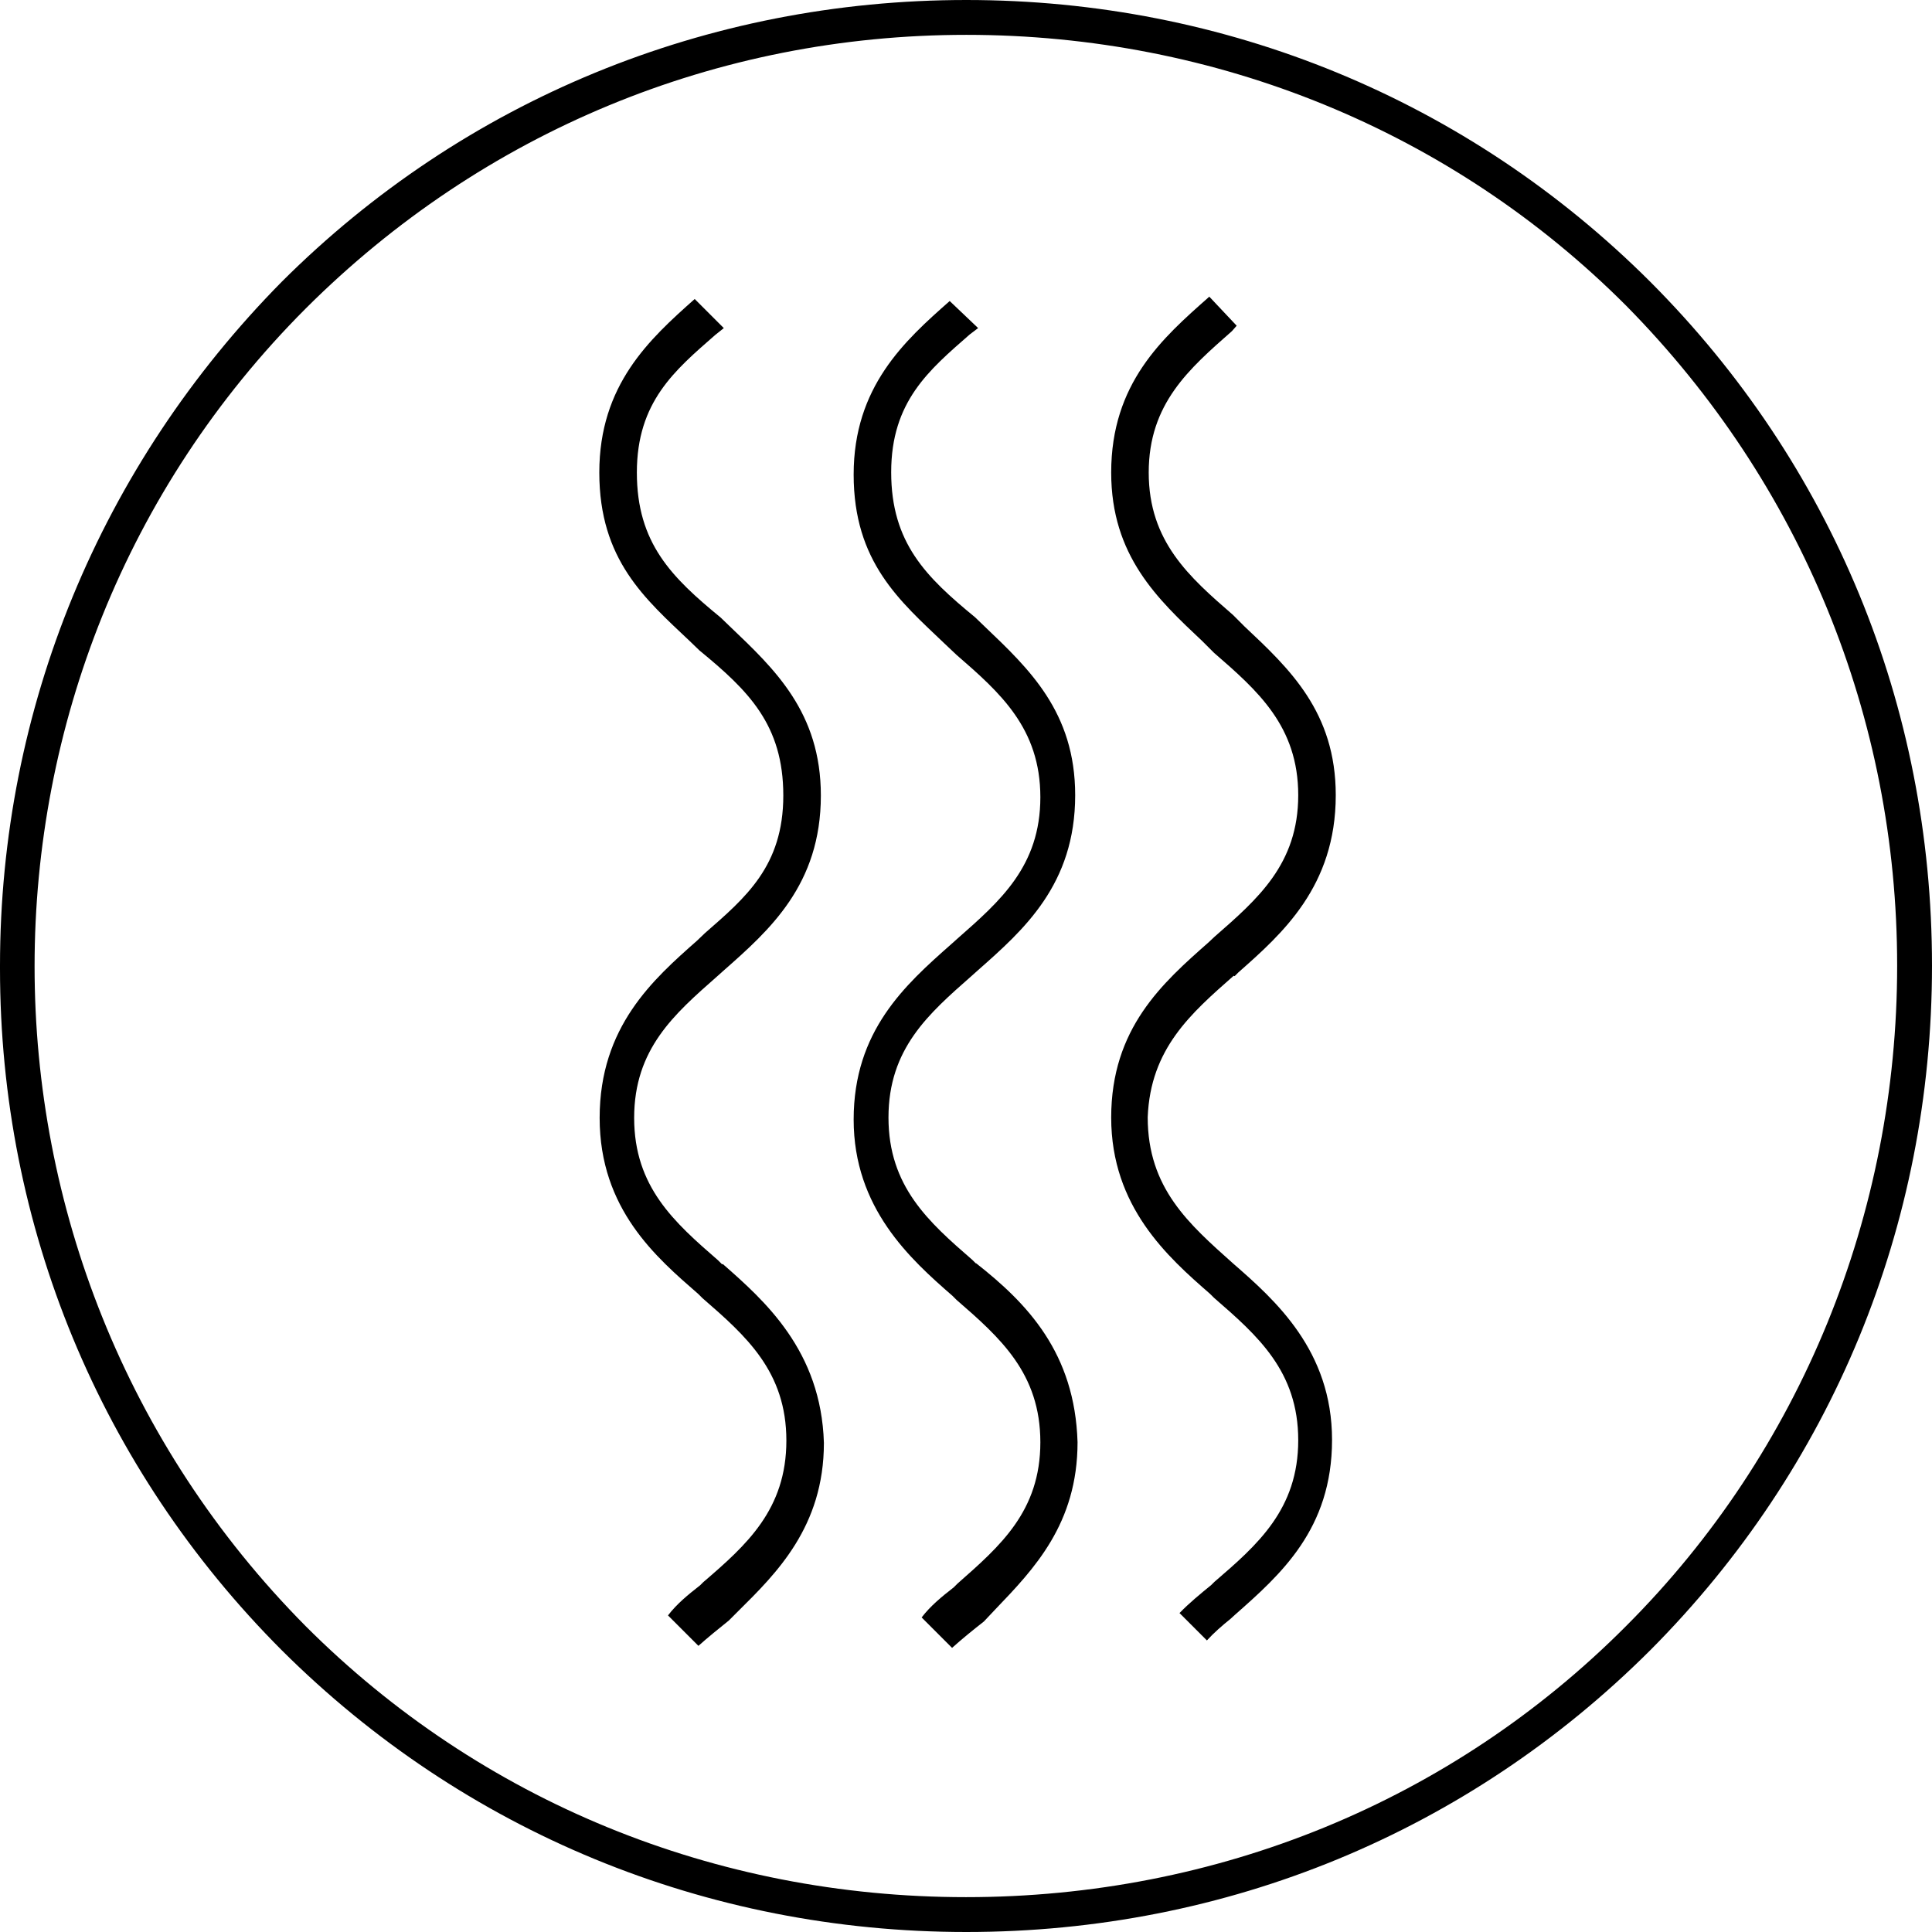
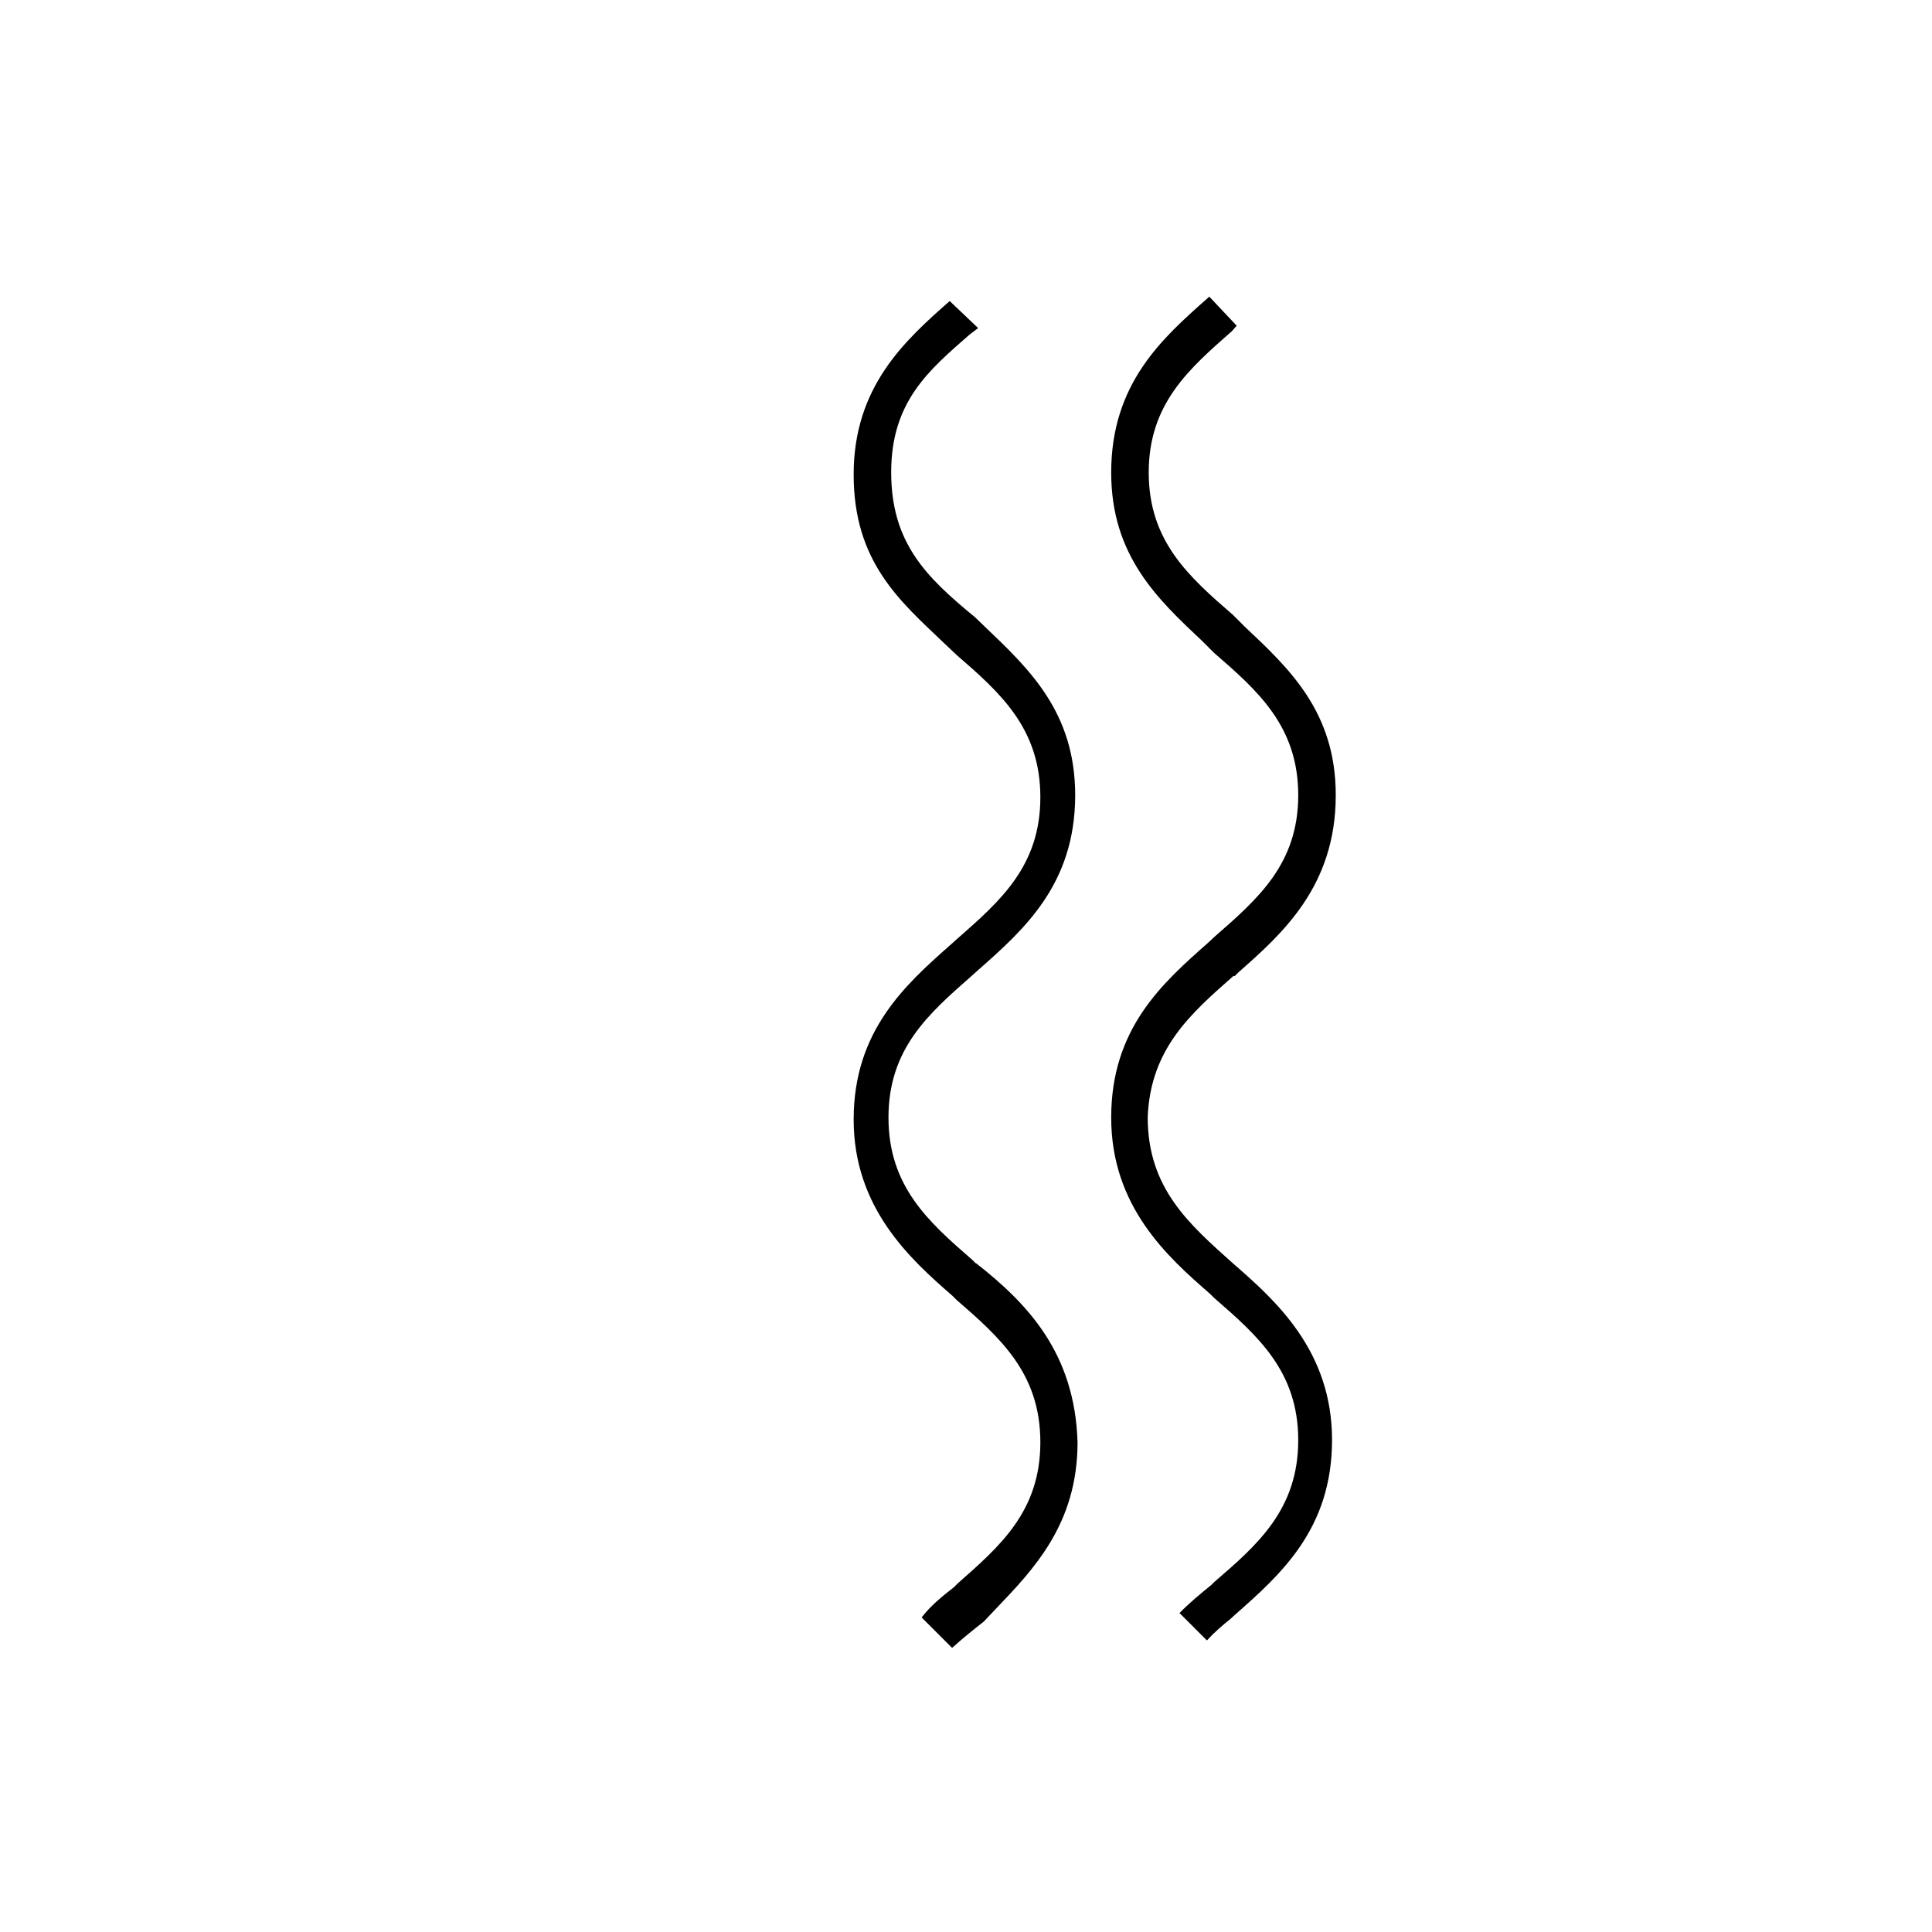
<svg xmlns="http://www.w3.org/2000/svg" width="80" height="80" viewBox="0 0 80 80" fill="none">
-   <path d="M68.333 11.667C60.798 4.146 50.756 0 40.014 0C29.272 0 19.202 4.146 11.667 11.667C4.146 19.286 0 29.356 0 39.986V40.112C0 50.77 4.146 60.798 11.667 68.333C19.202 75.84 29.244 80 40.014 80C50.784 80 60.798 75.854 68.333 68.333C75.84 60.798 80 50.756 80 39.986C80 29.216 75.854 19.202 68.333 11.667ZM67.325 67.339C60.098 74.594 50.378 78.557 40 78.557C29.622 78.557 19.902 74.58 12.661 67.339C-2.311 52.241 -2.311 27.759 12.661 12.773C19.986 5.462 29.678 1.443 40.014 1.443C50.35 1.443 60.112 5.42 67.339 12.661C74.594 20.014 78.557 29.72 78.557 39.986C78.557 50.252 74.58 60.084 67.339 67.325L67.325 67.339Z" fill="black" />
-   <path d="M29.9 52.353L29.732 52.185C27.926 50.616 26.259 49.146 26.259 46.289C26.259 43.431 27.926 41.989 29.69 40.434L29.956 40.196C31.861 38.516 33.99 36.639 33.99 32.941C33.99 29.496 32.071 27.703 30.237 25.953L29.844 25.574C27.814 23.908 26.371 22.493 26.371 19.566C26.371 16.639 27.94 15.336 29.62 13.866L29.971 13.586L28.766 12.381C26.889 14.048 24.816 15.938 24.816 19.566C24.816 23.193 26.721 24.804 28.57 26.555L28.962 26.933C30.993 28.6 32.435 30.014 32.435 32.941C32.435 35.868 30.867 37.171 29.186 38.642L28.864 38.95C27.057 40.546 24.83 42.507 24.83 46.289C24.83 50.07 27.183 52.073 28.92 53.586L29.088 53.754C30.895 55.322 32.562 56.793 32.562 59.65C32.562 62.507 30.909 63.978 29.116 65.518L28.99 65.644C28.486 66.037 28.024 66.415 27.66 66.891L28.92 68.151C29.312 67.801 29.746 67.451 30.181 67.101L30.573 66.709C32.141 65.154 34.116 63.221 34.116 59.748C34.004 55.925 31.651 53.852 29.928 52.339L29.9 52.353Z" fill="black" />
  <path d="M51.124 40.42L51.278 40.266C53.085 38.669 55.311 36.709 55.311 32.927C55.311 29.482 53.393 27.689 51.53 25.938L51.054 25.462C49.247 23.894 47.566 22.423 47.566 19.566C47.566 16.709 49.247 15.266 51.012 13.711L51.208 13.487L50.073 12.283L50.045 12.311C48.141 13.992 46.012 15.868 46.012 19.566C46.012 23.011 47.931 24.804 49.793 26.555L50.269 27.031C52.076 28.599 53.757 30.07 53.757 32.927C53.757 35.784 52.076 37.227 50.283 38.796L50.045 39.02C48.141 40.7 46.012 42.577 46.012 46.275C46.012 49.972 48.365 52.059 50.101 53.572L50.269 53.739C52.076 55.308 53.757 56.779 53.757 59.636C53.757 62.493 52.076 63.964 50.283 65.504L50.157 65.63C49.695 66.008 49.247 66.373 48.841 66.793L49.975 67.927C50.255 67.619 50.606 67.311 50.956 67.031L51.124 66.877C53.029 65.196 55.157 63.319 55.157 59.622C55.157 55.924 52.804 53.838 51.068 52.325C49.233 50.686 47.524 49.202 47.524 46.261C47.636 43.417 49.317 41.961 51.082 40.406L51.124 40.42Z" fill="black" />
  <path d="M40.418 52.325L40.264 52.171C38.457 50.602 36.79 49.132 36.79 46.274C36.79 43.417 38.457 41.975 40.222 40.42L40.488 40.182C42.392 38.501 44.521 36.624 44.521 32.927C44.521 29.482 42.603 27.689 40.768 25.938L40.376 25.56C38.345 23.893 36.902 22.479 36.902 19.552C36.902 16.625 38.471 15.322 40.152 13.851L40.502 13.585L39.325 12.465C37.449 14.117 35.348 16.022 35.348 19.65C35.348 23.277 37.266 24.888 39.101 26.639L39.605 27.115C41.412 28.683 43.079 30.154 43.079 33.011C43.079 35.868 41.412 37.311 39.647 38.865L39.381 39.103C37.477 40.784 35.348 42.689 35.348 46.358C35.348 50.028 37.701 52.143 39.437 53.655L39.605 53.823C41.412 55.392 43.079 56.863 43.079 59.72C43.079 62.577 41.412 64.019 39.647 65.574L39.493 65.728C38.989 66.12 38.527 66.499 38.163 66.975L39.423 68.235C39.843 67.857 40.292 67.493 40.74 67.143L41.216 66.638C42.813 64.972 44.619 63.095 44.619 59.72C44.507 56.022 42.547 53.977 40.404 52.297L40.418 52.325Z" fill="black" />
</svg>